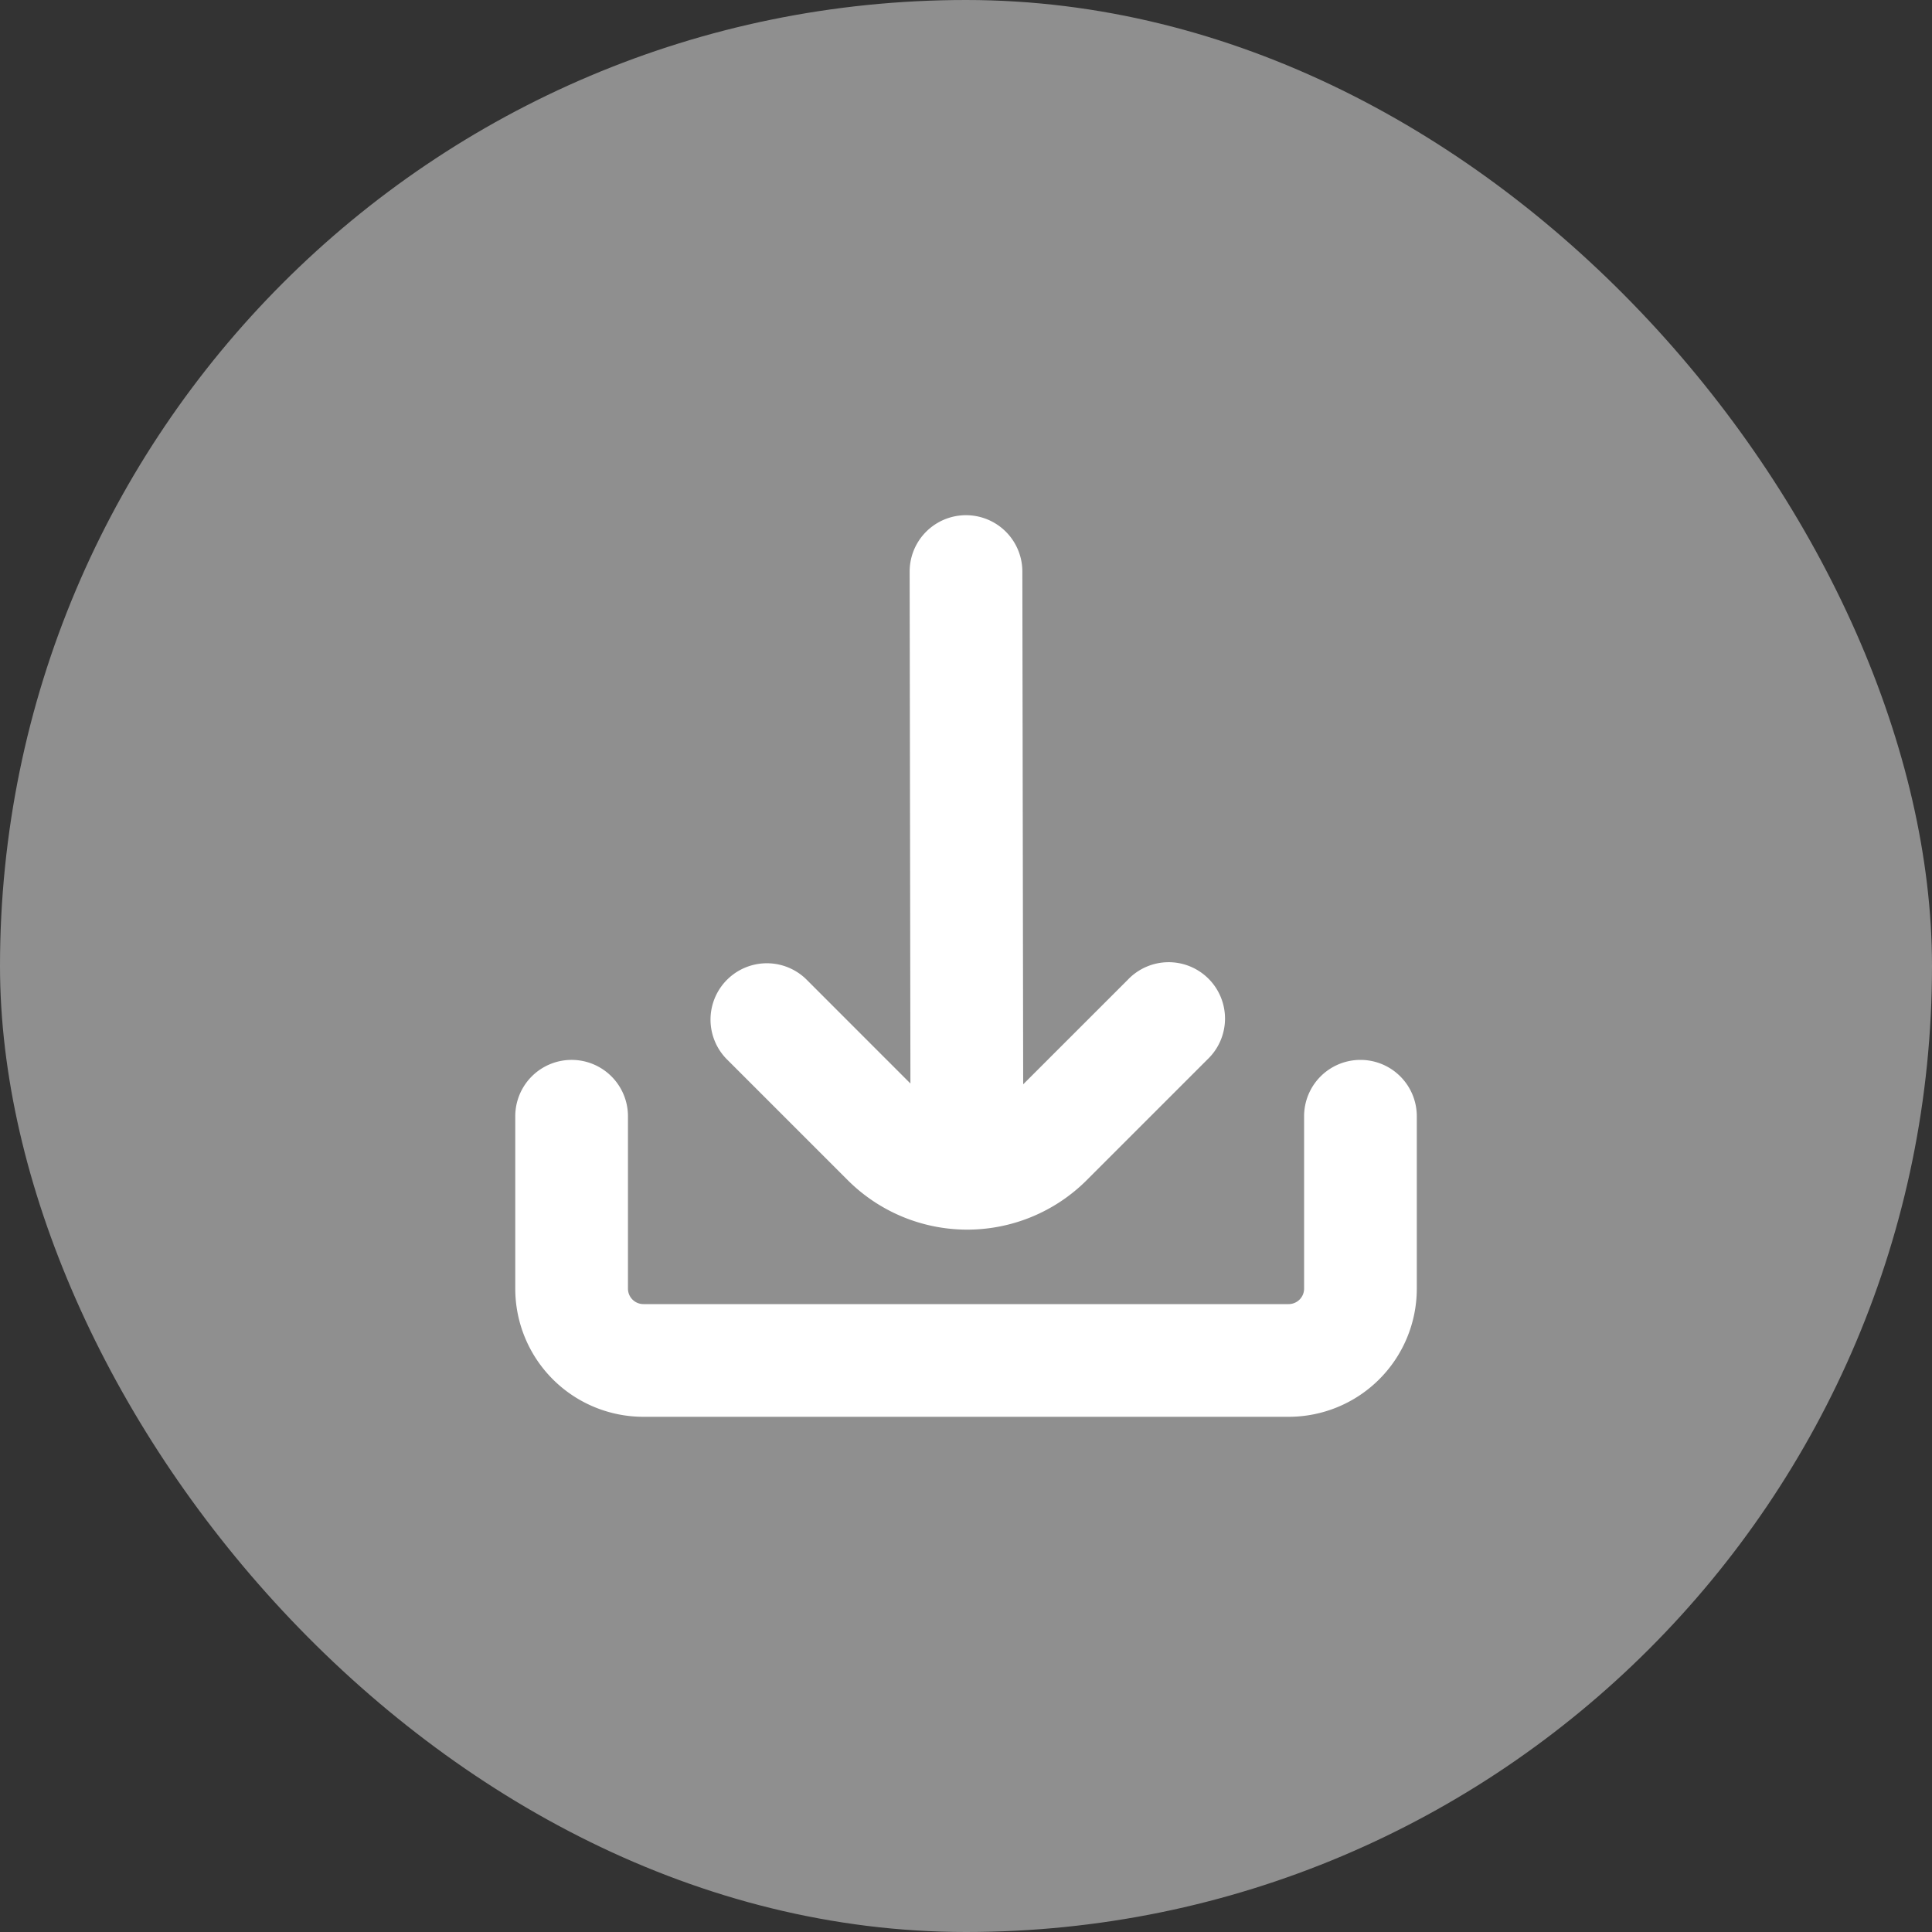
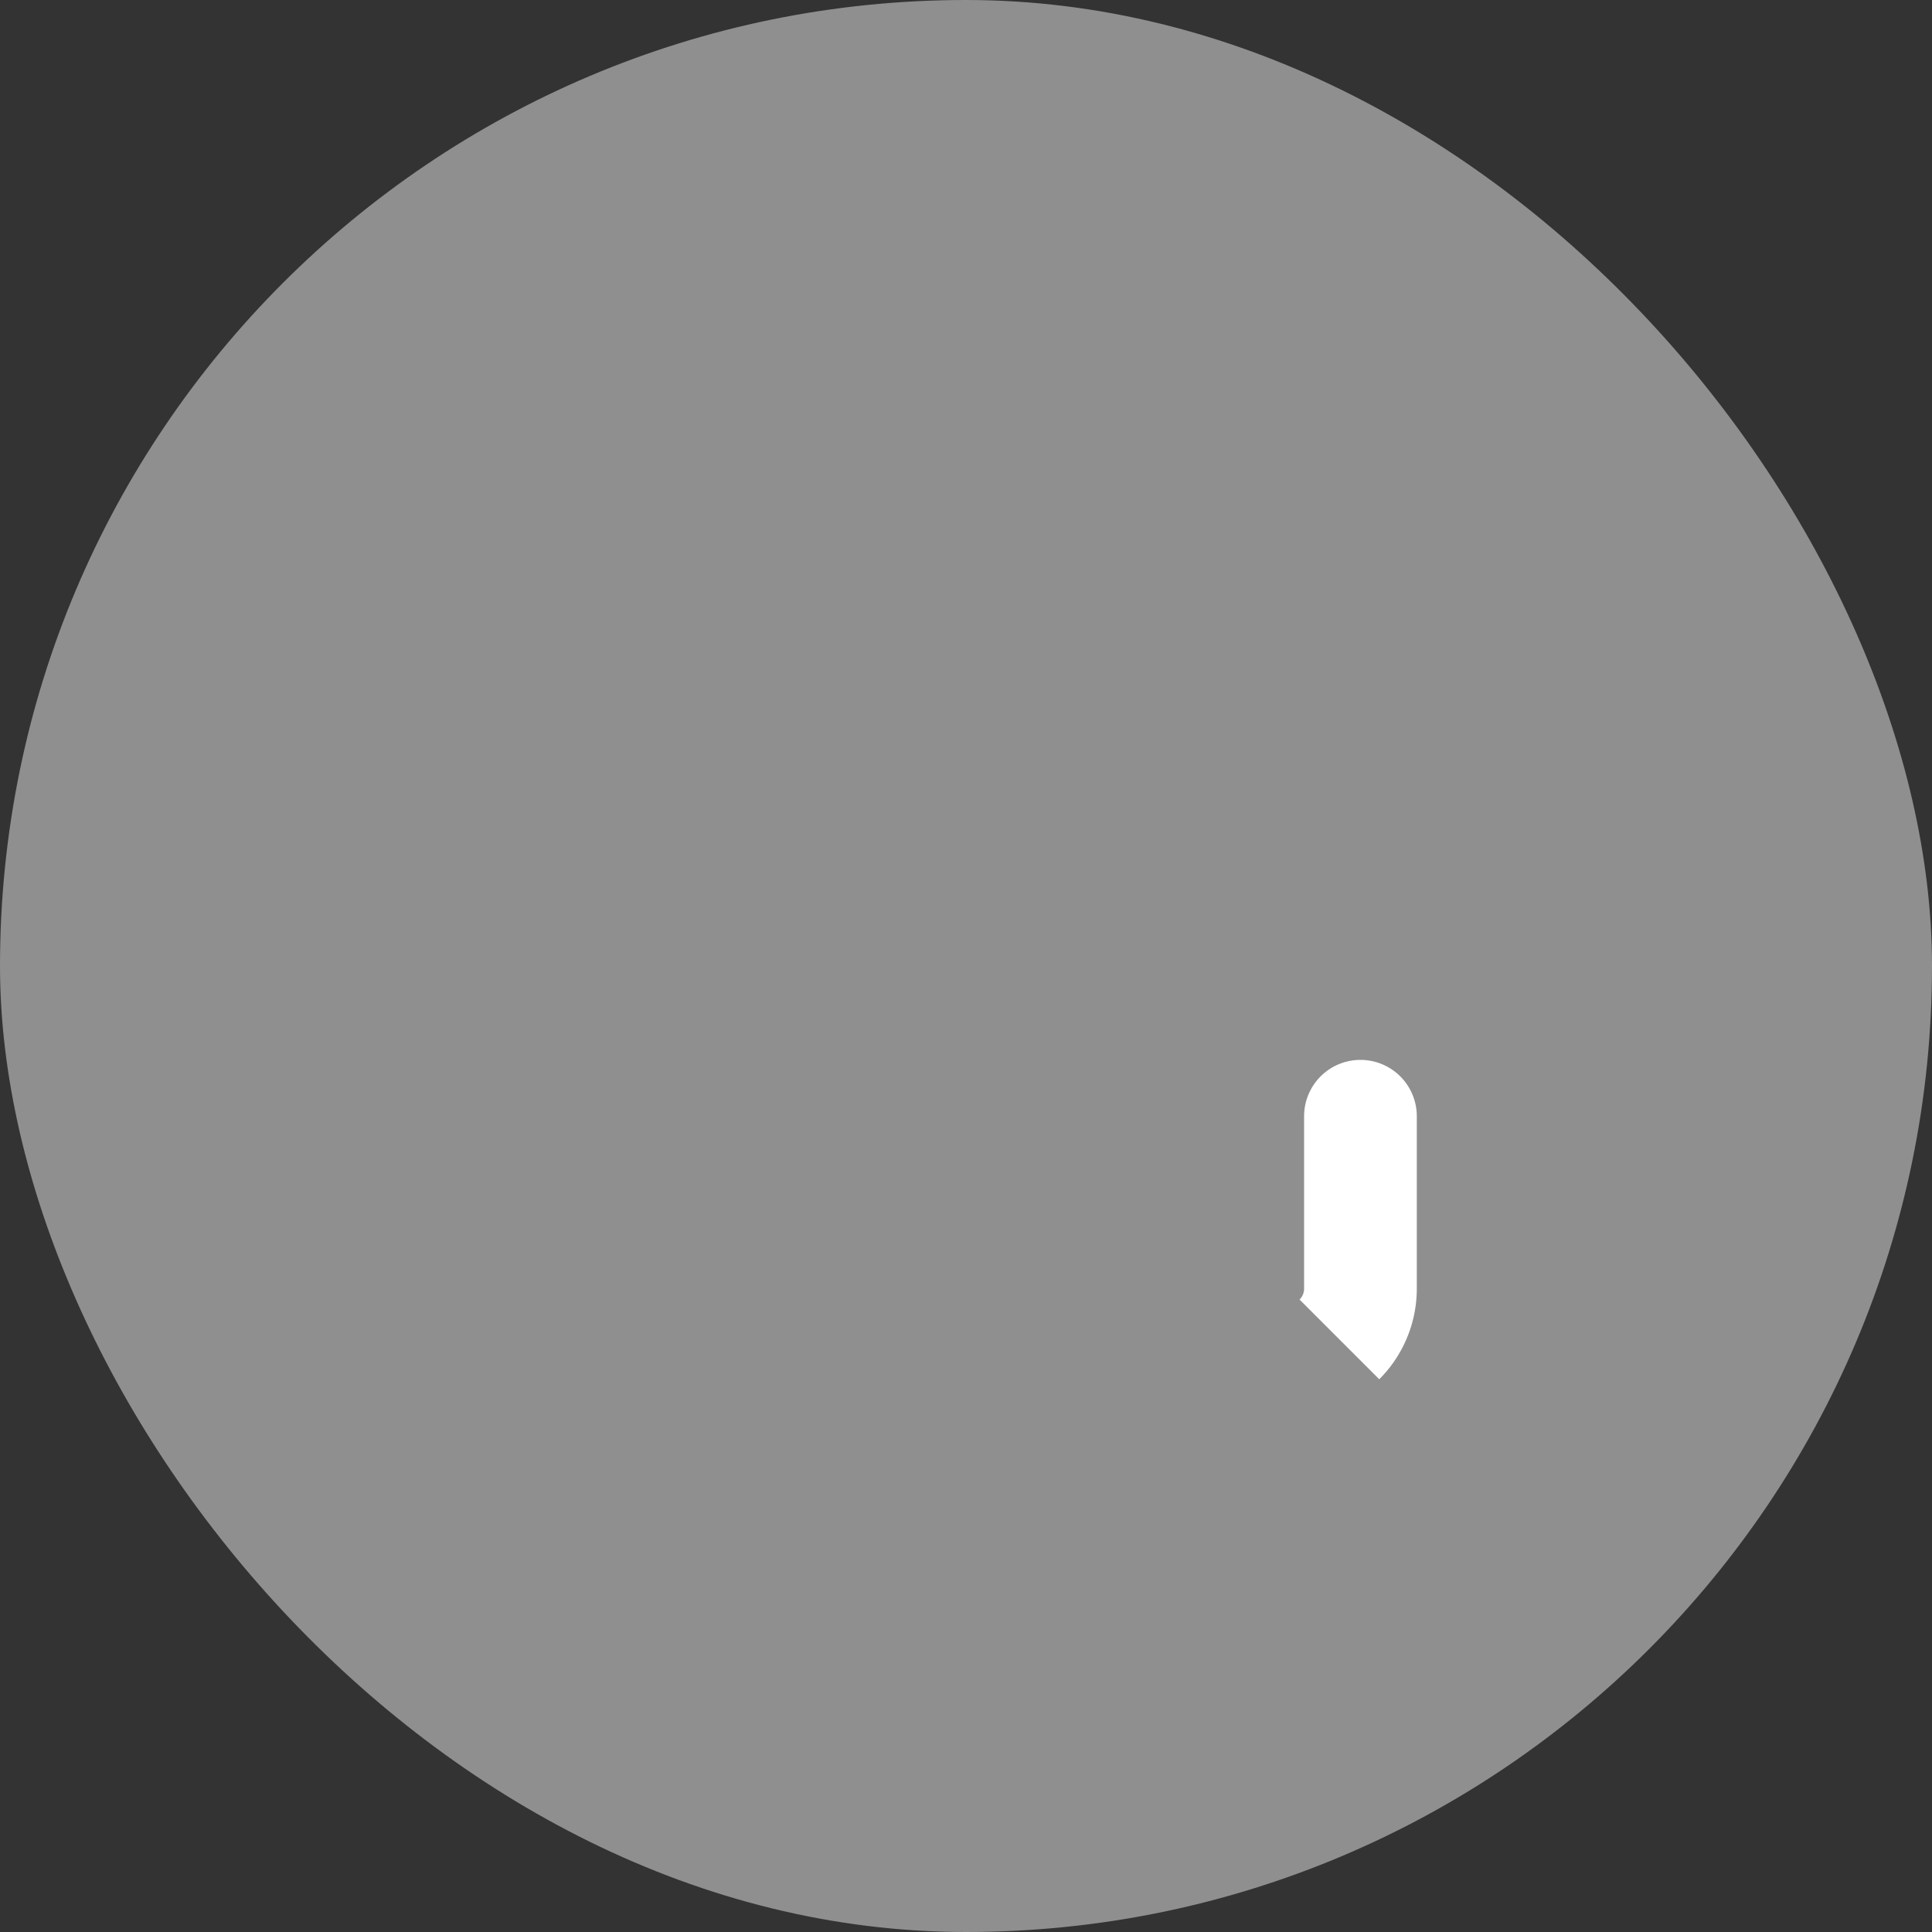
<svg xmlns="http://www.w3.org/2000/svg" width="30" height="30" fill="none">
  <rect width="100%" height="100%" fill="#333333" stroke="none" />
  <rect width="30" height="30" fill="#fff" fill-opacity=".45" rx="15" />
  <g fill="#fff" clip-path="url(#a)">
-     <path d="M13.163 18.325a2.625 2.625 0 0 0 3.712 0l1.874-1.874a.875.875 0 1 0-1.237-1.237l-1.624 1.623-.013-7.962a.875.875 0 0 0-1.75 0l.012 7.95-1.61-1.611a.875.875 0 0 0-1.238 1.237z" />
    <path d="M21.125 16.458a.875.875 0 0 0-.875.875v2.678a.24.24 0 0 1-.239.239H9.99a.24.24 0 0 1-.239-.239v-2.678a.875.875 0 0 0-1.75 0v2.678A1.99 1.99 0 0 0 9.989 22H20.01A1.99 1.99 0 0 0 22 20.011v-2.678a.875.875 0 0 0-.875-.875" />
  </g>
  <defs>
    <clipPath id="a">
-       <path fill="#fff" d="M8 8h14v14H8z" />
+       <path fill="#fff" d="M8 8h14v14z" />
    </clipPath>
  </defs>
</svg>